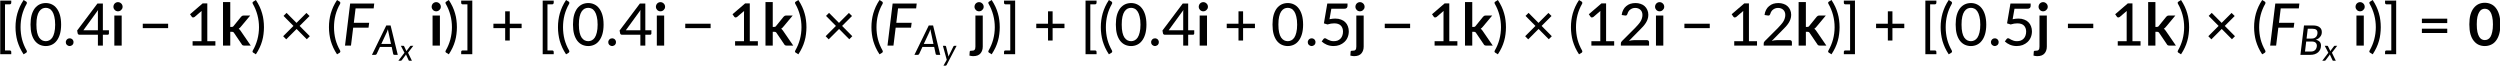
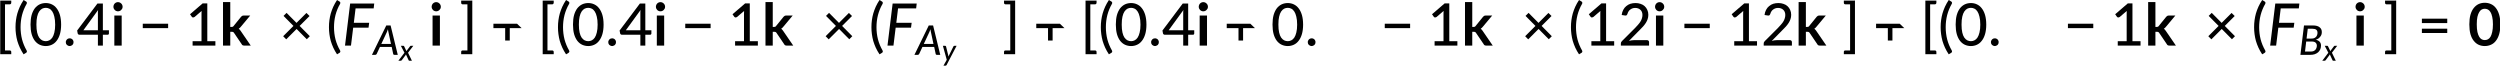
<svg xmlns="http://www.w3.org/2000/svg" xmlns:ns1="http://sodipodi.sourceforge.net/DTD/sodipodi-0.dtd" xmlns:ns2="http://www.inkscape.org/namespaces/inkscape" xmlns:xlink="http://www.w3.org/1999/xlink" width="1500.105mm" height="39.39mm" viewBox="0 0 1500.105 39.39" version="1.1" id="svg5" xml:space="preserve">
  <ns1:namedview id="namedview7" pagecolor="#ffffff" bordercolor="#000000" borderopacity="0.25" ns2:showpageshadow="2" ns2:pageopacity="0.0" ns2:pagecheckerboard="0" ns2:deskcolor="#d1d1d1" ns2:document-units="mm" showgrid="false" />
  <defs id="defs2">
    <g id="g1755">
      <g id="glyph-0-0-5">
        <path d="M 1.234,-5.703 C 1.316,-5.773 1.406,-5.844 1.5,-5.906 c 0.102,-0.062 0.211,-0.113 0.328,-0.156 0.113,-0.051 0.238,-0.086 0.375,-0.109 0.133,-0.031 0.281,-0.047 0.438,-0.047 0.207,0 0.398,0.031 0.578,0.094 0.176,0.055 0.328,0.137 0.453,0.25 0.125,0.105 0.219,0.234 0.281,0.391 0.07,0.148 0.109,0.32 0.109,0.516 0,0.18 -0.027,0.336 -0.078,0.469 -0.055,0.125 -0.117,0.242 -0.188,0.344 -0.074,0.094 -0.156,0.18 -0.25,0.25 -0.086,0.074 -0.168,0.141 -0.25,0.203 -0.074,0.062 -0.141,0.125 -0.203,0.188 -0.055,0.062 -0.09,0.133 -0.109,0.203 L 2.906,-2.797 H 2.234 l -0.062,-0.594 C 2.148,-3.504 2.16,-3.602 2.203,-3.688 2.242,-3.77 2.301,-3.848 2.375,-3.922 2.457,-3.992 2.539,-4.062 2.625,-4.125 c 0.094,-0.062 0.176,-0.129 0.25,-0.203 0.082,-0.082 0.148,-0.164 0.203,-0.25 0.051,-0.094 0.078,-0.207 0.078,-0.344 0,-0.156 -0.059,-0.273 -0.172,-0.359 -0.105,-0.094 -0.25,-0.141 -0.438,-0.141 -0.125,0 -0.234,0.016 -0.328,0.047 -0.094,0.023 -0.172,0.047 -0.234,0.078 -0.062,0.031 -0.121,0.062 -0.172,0.094 -0.043,0.031 -0.086,0.047 -0.125,0.047 -0.086,0 -0.152,-0.039 -0.203,-0.125 z m 0.719,4.219 c 0,-0.082 0.016,-0.156 0.047,-0.219 0.031,-0.07 0.07,-0.133 0.125,-0.188 0.051,-0.062 0.109,-0.102 0.172,-0.125 0.07,-0.031 0.148,-0.047 0.234,-0.047 0.082,0 0.156,0.016 0.219,0.047 0.07,0.023 0.133,0.062 0.188,0.125 0.051,0.055 0.094,0.117 0.125,0.188 0.031,0.062 0.047,0.137 0.047,0.219 0,0.086 -0.016,0.164 -0.047,0.234 -0.031,0.074 -0.074,0.137 -0.125,0.188 -0.055,0.055 -0.117,0.094 -0.188,0.125 -0.062,0.023 -0.137,0.031 -0.219,0.031 -0.086,0 -0.164,-0.008 -0.234,-0.031 C 2.234,-0.969 2.176,-1.008 2.125,-1.062 2.07,-1.113 2.031,-1.176 2,-1.25 1.969,-1.32 1.953,-1.398 1.953,-1.484 Z M 0.219,-7.156 H 5.125 V 0 H 0.219 Z m 0.266,6.859 H 4.812 V -6.875 H 0.484 Z m 0,0" id="path1671" />
      </g>
      <g id="glyph-0-1-99">
        <path d="m 1.703,-7.016 v 7.844 H 2.5 c 0.082,0 0.145,0.02 0.188,0.062 0.051,0.051 0.078,0.113 0.078,0.188 V 1.469 h -1.875 v -9.125 h 1.875 v 0.375 c 0,0.074 -0.027,0.137 -0.078,0.188 C 2.645,-7.039 2.582,-7.016 2.5,-7.016 Z m 0,0" id="path1674" />
      </g>
      <g id="glyph-0-2-2">
        <path d="m 1.281,-3.125 c 0,0.699 0.082,1.387 0.25,2.062 0.176,0.668 0.438,1.297 0.781,1.891 0.051,0.102 0.062,0.188 0.031,0.25 C 2.32,1.141 2.285,1.188 2.234,1.219 l -0.438,0.266 c -0.25,-0.375 -0.465,-0.758 -0.641,-1.141 -0.168,-0.375 -0.309,-0.75 -0.422,-1.125 C 0.629,-1.164 0.551,-1.551 0.5,-1.938 0.445,-2.32 0.422,-2.719 0.422,-3.125 0.422,-3.539 0.445,-3.941 0.5,-4.328 0.551,-4.711 0.629,-5.094 0.734,-5.469 0.848,-5.852 0.988,-6.234 1.156,-6.609 1.332,-6.992 1.547,-7.375 1.797,-7.75 l 0.438,0.266 c 0.051,0.031 0.086,0.078 0.109,0.141 0.031,0.062 0.02,0.148 -0.031,0.25 C 1.969,-6.5 1.707,-5.863 1.531,-5.188 c -0.168,0.668 -0.25,1.355 -0.25,2.062 z m 0,0" id="path1677" />
      </g>
      <g id="glyph-0-3-9">
        <path d="m 5.5,-3.578 c 0,0.625 -0.07,1.168 -0.203,1.625 -0.137,0.461 -0.324,0.84 -0.562,1.141 -0.23,0.305 -0.508,0.527 -0.828,0.672 -0.312,0.145 -0.652,0.219 -1.016,0.219 -0.367,0 -0.711,-0.074 -1.031,-0.219 C 1.547,-0.285 1.27,-0.508 1.031,-0.812 0.801,-1.113 0.617,-1.492 0.484,-1.953 c -0.125,-0.457 -0.188,-1 -0.188,-1.625 0,-0.625 0.062,-1.164 0.188,-1.625 0.133,-0.457 0.316,-0.836 0.547,-1.141 0.238,-0.301 0.516,-0.523 0.828,-0.672 0.32,-0.145 0.664,-0.219 1.031,-0.219 0.363,0 0.703,0.074 1.016,0.219 0.32,0.148 0.598,0.371 0.828,0.672 0.238,0.305 0.426,0.684 0.562,1.141 0.133,0.461 0.203,1 0.203,1.625 z m -1.016,0 c 0,-0.539 -0.047,-0.988 -0.141,-1.344 C 4.258,-5.285 4.145,-5.578 4,-5.797 3.852,-6.023 3.68,-6.188 3.484,-6.281 3.297,-6.375 3.098,-6.422 2.891,-6.422 c -0.211,0 -0.414,0.047 -0.609,0.141 -0.188,0.094 -0.359,0.258 -0.516,0.484 -0.148,0.219 -0.262,0.512 -0.344,0.875 -0.086,0.355 -0.125,0.805 -0.125,1.344 0,0.543 0.039,0.996 0.125,1.359 0.082,0.355 0.195,0.641 0.344,0.859 0.156,0.219 0.328,0.375 0.516,0.469 0.195,0.094 0.398,0.141 0.609,0.141 0.207,0 0.406,-0.047 0.594,-0.141 0.195,-0.094 0.367,-0.25 0.516,-0.469 0.145,-0.219 0.258,-0.504 0.344,-0.859 0.094,-0.363 0.141,-0.816 0.141,-1.359 z m 0,0" id="path1680" />
      </g>
      <g id="glyph-0-4-87">
        <path d="m 0.516,-0.578 c 0,-0.094 0.016,-0.176 0.047,-0.25 0.039,-0.082 0.086,-0.156 0.141,-0.219 0.062,-0.062 0.129,-0.109 0.203,-0.141 0.082,-0.031 0.172,-0.047 0.266,-0.047 0.094,0 0.176,0.016 0.25,0.047 0.082,0.031 0.156,0.078 0.219,0.141 0.062,0.062 0.109,0.137 0.141,0.219 0.031,0.074 0.047,0.156 0.047,0.25 0,0.094 -0.016,0.184 -0.047,0.266 -0.031,0.074 -0.078,0.141 -0.141,0.203 -0.062,0.055 -0.137,0.094 -0.219,0.125 -0.074,0.039 -0.156,0.062 -0.25,0.062 -0.094,0 -0.184,-0.023 -0.266,-0.062 -0.074,-0.031 -0.141,-0.07 -0.203,-0.125 C 0.648,-0.172 0.602,-0.238 0.562,-0.312 0.531,-0.395 0.516,-0.484 0.516,-0.578 Z m 0,0" id="path1683" />
      </g>
      <g id="glyph-0-5-43">
        <path d="M 3.625,-2.609 V -5.406 c 0,-0.094 0,-0.191 0,-0.297 0.008,-0.113 0.02,-0.227 0.031,-0.344 l -2.5,3.438 z m 1.875,0 v 0.562 c 0,0.055 -0.023,0.102 -0.062,0.141 -0.031,0.043 -0.078,0.062 -0.141,0.062 H 4.469 V 0 H 3.625 V -1.844 H 0.484 c -0.074,0 -0.137,-0.02 -0.188,-0.062 C 0.242,-1.945 0.207,-2 0.188,-2.062 l -0.094,-0.5 3.453,-4.594 H 4.469 v 4.547 z m 0,0" id="path1686" />
      </g>
      <g id="glyph-0-6-1">
        <path d="m 0.734,-3.719 h 4.312 v 0.75 h -4.312 z m 0,0" id="path1689" />
      </g>
      <g id="glyph-0-7-7">
        <path d="M 5.094,-0.75 V 0 h -3.875 v -0.75 h 1.516 v -4.688 c 0,-0.145 0.004,-0.297 0.016,-0.453 l -1.203,1.031 c -0.055,0.031 -0.105,0.055 -0.156,0.062 -0.043,0.012 -0.086,0.016 -0.125,0.016 C 1.223,-4.789 1.188,-4.805 1.156,-4.828 1.125,-4.848 1.098,-4.875 1.078,-4.906 L 0.781,-5.328 2.922,-7.172 H 3.719 V -0.75 Z m 0,0" id="path1692" />
      </g>
      <g id="glyph-0-8-5">
-         <path d="m 1.406,-3.125 c 0,-0.707 -0.09,-1.395 -0.266,-2.062 C 0.961,-5.863 0.703,-6.5 0.359,-7.094 0.305,-7.195 0.289,-7.281 0.312,-7.344 0.344,-7.406 0.391,-7.453 0.453,-7.484 L 0.875,-7.75 c 0.25,0.375 0.461,0.758 0.641,1.141 0.176,0.375 0.316,0.758 0.422,1.141 0.113,0.375 0.191,0.758 0.234,1.141 C 2.223,-3.941 2.25,-3.539 2.25,-3.125 c 0,0.406 -0.027,0.805 -0.078,1.188 -0.043,0.387 -0.121,0.773 -0.234,1.156 -0.105,0.375 -0.246,0.75 -0.422,1.125 C 1.336,0.727 1.125,1.109 0.875,1.484 L 0.453,1.219 C 0.391,1.188 0.344,1.141 0.312,1.078 0.289,1.016 0.305,0.93 0.359,0.828 0.703,0.234 0.961,-0.395 1.141,-1.062 1.316,-1.738 1.406,-2.426 1.406,-3.125 Z m 0,0" id="path1695" />
-       </g>
+         </g>
      <g id="glyph-0-9-27">
        <path d="M 4.641,-1.078 2.906,-2.828 1.141,-1.062 0.625,-1.594 l 1.75,-1.75 -1.688,-1.703 0.516,-0.516 1.688,1.703 1.688,-1.688 0.531,0.516 -1.688,1.688 1.734,1.75 z m 0,0" id="path1698" />
      </g>
      <g id="glyph-0-10-8">
        <path d="M 2.188,1.469 H 0.297 V 1.078 c 0,-0.074 0.02,-0.137 0.062,-0.188 0.051,-0.043 0.117,-0.062 0.203,-0.062 h 0.797 v -7.844 H 0.562 c -0.086,0 -0.152,-0.023 -0.203,-0.078 -0.043,-0.051 -0.062,-0.113 -0.062,-0.188 v -0.375 H 2.188 Z m 0,0" id="path1701" />
      </g>
      <g id="glyph-0-11-17">
-         <path d="M 5.297,-2.969 H 3.281 v 2.109 H 2.5 V -2.969 h -2 v -0.75 h 2 v -2.109 h 0.781 v 2.109 h 2.016 z m 0,0" id="path1704" />
+         <path d="M 5.297,-2.969 H 3.281 v 2.109 H 2.5 V -2.969 h -2 v -0.75 h 2 v -2.109 v 2.109 h 2.016 z m 0,0" id="path1704" />
      </g>
      <g id="glyph-0-12-25">
-         <path d="M 1.859,-4.484 C 2.223,-4.555 2.551,-4.594 2.844,-4.594 c 0.375,0 0.703,0.059 0.984,0.172 0.289,0.105 0.531,0.258 0.719,0.453 0.195,0.188 0.344,0.418 0.438,0.688 0.102,0.262 0.156,0.547 0.156,0.859 0,0.375 -0.07,0.719 -0.203,1.031 -0.125,0.305 -0.309,0.562 -0.547,0.781 C 4.16,-0.391 3.883,-0.219 3.562,-0.094 3.25,0.02 2.91,0.078 2.547,0.078 c -0.219,0 -0.43,-0.023 -0.625,-0.062 C 1.734,-0.023 1.551,-0.082 1.375,-0.156 1.207,-0.227 1.051,-0.312 0.906,-0.406 0.77,-0.5 0.645,-0.598 0.531,-0.703 l 0.297,-0.406 c 0.062,-0.094 0.145,-0.141 0.25,-0.141 0.07,0 0.148,0.027 0.234,0.078 C 1.395,-1.117 1.492,-1.062 1.609,-1 1.734,-0.938 1.875,-0.879 2.031,-0.828 2.188,-0.773 2.375,-0.75 2.594,-0.75 2.832,-0.75 3.051,-0.785 3.25,-0.859 3.445,-0.941 3.613,-1.055 3.75,-1.203 3.883,-1.348 3.984,-1.52 4.047,-1.719 4.117,-1.914 4.156,-2.133 4.156,-2.375 4.156,-2.594 4.125,-2.785 4.062,-2.953 4,-3.129 3.906,-3.281 3.781,-3.406 3.656,-3.531 3.5,-3.625 3.312,-3.688 3.125,-3.75 2.898,-3.781 2.641,-3.781 c -0.344,0 -0.719,0.062 -1.125,0.188 l -0.609,-0.188 0.578,-3.375 h 3.438 v 0.422 c 0,0.137 -0.047,0.25 -0.141,0.344 -0.086,0.086 -0.23,0.125 -0.438,0.125 H 2.172 Z m 0,0" id="path1707" />
-       </g>
+         </g>
      <g id="glyph-0-13-5">
        <path d="m 4.922,-0.922 c 0.102,0 0.18,0.031 0.234,0.094 C 5.219,-0.766 5.25,-0.688 5.25,-0.594 V 0 H 0.453 v -0.328 c 0,-0.07 0.008,-0.145 0.031,-0.219 C 0.516,-0.617 0.562,-0.688 0.625,-0.75 l 2.266,-2.266 c 0.188,-0.188 0.352,-0.367 0.5,-0.547 C 3.547,-3.738 3.676,-3.91 3.781,-4.078 3.895,-4.254 3.977,-4.438 4.031,-4.625 4.094,-4.812 4.125,-5.004 4.125,-5.203 4.125,-5.398 4.094,-5.57 4.031,-5.719 3.969,-5.875 3.879,-6 3.766,-6.094 3.66,-6.195 3.531,-6.273 3.375,-6.328 3.227,-6.379 3.066,-6.406 2.891,-6.406 c -0.168,0 -0.324,0.027 -0.469,0.078 -0.148,0.055 -0.277,0.125 -0.391,0.219 -0.117,0.086 -0.211,0.188 -0.281,0.312 C 1.676,-5.68 1.617,-5.551 1.578,-5.406 1.535,-5.281 1.477,-5.191 1.406,-5.141 1.332,-5.098 1.227,-5.094 1.094,-5.125 l -0.5,-0.078 c 0.039,-0.332 0.129,-0.625 0.266,-0.875 0.133,-0.258 0.305,-0.473 0.516,-0.641 0.207,-0.176 0.441,-0.305 0.703,-0.391 0.27,-0.082 0.562,-0.125 0.875,-0.125 0.312,0 0.598,0.047 0.859,0.141 0.27,0.086 0.5,0.215 0.688,0.391 0.195,0.18 0.348,0.391 0.453,0.641 0.113,0.242 0.172,0.516 0.172,0.828 0,0.273 -0.043,0.523 -0.125,0.75 -0.074,0.219 -0.18,0.434 -0.312,0.641 -0.137,0.211 -0.293,0.414 -0.469,0.609 -0.18,0.188 -0.367,0.383 -0.562,0.578 L 1.828,-0.797 C 1.973,-0.836 2.113,-0.867 2.25,-0.891 c 0.145,-0.02 0.281,-0.031 0.406,-0.031 z m 0,0" id="path1710" />
      </g>
      <g id="glyph-0-14-4">
        <path d="m 0.734,-2.875 h 4.312 v 0.734 h -4.312 z m 0,-1.703 h 4.312 v 0.75 h -4.312 z m 0,0" id="path1713" />
      </g>
      <g id="glyph-1-0-22">
        <path d="M 1.188,-5.719 C 1.375,-5.875 1.586,-6.004 1.828,-6.109 c 0.25,-0.102 0.535,-0.156 0.859,-0.156 0.238,0 0.445,0.031 0.625,0.094 0.188,0.062 0.344,0.152 0.469,0.266 0.133,0.117 0.234,0.258 0.297,0.422 0.07,0.156 0.109,0.336 0.109,0.531 0,0.188 -0.027,0.352 -0.078,0.484 C 4.066,-4.344 4.008,-4.227 3.938,-4.125 3.875,-4.031 3.801,-3.945 3.719,-3.875 3.633,-3.812 3.551,-3.75 3.469,-3.688 3.395,-3.625 3.328,-3.562 3.266,-3.5 3.211,-3.445 3.18,-3.379 3.172,-3.297 L 3.062,-2.828 H 2.219 L 2.125,-3.391 c -0.023,-0.125 -0.012,-0.227 0.031,-0.312 0.039,-0.094 0.094,-0.176 0.156,-0.25 0.07,-0.07 0.148,-0.133 0.234,-0.188 0.082,-0.062 0.16,-0.129 0.234,-0.203 0.07,-0.07 0.133,-0.148 0.188,-0.234 0.051,-0.082 0.078,-0.18 0.078,-0.297 0,-0.113 -0.043,-0.207 -0.125,-0.281 -0.074,-0.07 -0.188,-0.109 -0.344,-0.109 -0.117,0 -0.215,0.012 -0.297,0.031 C 2.195,-5.211 2.125,-5.188 2.062,-5.156 c -0.055,0.023 -0.105,0.047 -0.156,0.078 -0.043,0.023 -0.09,0.031 -0.141,0.031 -0.117,0 -0.199,-0.047 -0.25,-0.141 z m 0.734,4.156 c 0,-0.094 0.016,-0.18 0.047,-0.266 0.039,-0.082 0.086,-0.156 0.141,-0.219 0.062,-0.062 0.133,-0.109 0.219,-0.141 C 2.41,-2.219 2.5,-2.234 2.594,-2.234 c 0.094,0 0.18,0.016 0.266,0.047 0.082,0.031 0.156,0.078 0.219,0.141 0.062,0.062 0.109,0.137 0.141,0.219 0.031,0.086 0.047,0.172 0.047,0.266 0,0.094 -0.016,0.184 -0.047,0.266 -0.031,0.086 -0.078,0.156 -0.141,0.219 -0.062,0.062 -0.137,0.109 -0.219,0.141 C 2.773,-0.906 2.688,-0.891 2.594,-0.891 2.5,-0.891 2.41,-0.906 2.328,-0.938 2.242,-0.969 2.172,-1.016 2.109,-1.078 2.055,-1.141 2.008,-1.211 1.969,-1.297 1.938,-1.379 1.922,-1.469 1.922,-1.562 Z M 0.203,-7.203 H 5.25 V 0 H 0.203 Z M 0.531,-0.344 H 4.891 V -6.875 H 0.531 Z m 0,0" id="path1716" />
      </g>
      <g id="glyph-1-1-4">
        <path d="M 1.891,-5.109 V 0 h -1.25 v -5.109 z m 0.156,-1.5 c 0,0.117 -0.023,0.219 -0.062,0.312 -0.043,0.086 -0.102,0.164 -0.172,0.234 -0.074,0.074 -0.156,0.133 -0.25,0.172 -0.094,0.043 -0.199,0.062 -0.312,0.062 -0.105,0 -0.203,-0.02 -0.297,-0.062 -0.094,-0.039 -0.18,-0.098 -0.25,-0.172 -0.062,-0.07 -0.117,-0.148 -0.156,-0.234 -0.043,-0.094 -0.062,-0.195 -0.062,-0.312 0,-0.102 0.02,-0.203 0.062,-0.297 0.039,-0.102 0.094,-0.188 0.156,-0.25 0.07,-0.07 0.156,-0.129 0.25,-0.172 0.094,-0.039 0.191,-0.062 0.297,-0.062 0.113,0 0.219,0.023 0.312,0.062 0.094,0.043 0.176,0.102 0.25,0.172 0.07,0.062 0.129,0.148 0.172,0.25 0.039,0.094 0.062,0.195 0.062,0.297 z m 0,0" id="path1719" />
      </g>
      <g id="glyph-1-2-8">
        <path d="m 1.844,-7.406 v 4.234 H 2.062 c 0.082,0 0.148,-0.008 0.203,-0.031 0.051,-0.02 0.098,-0.062 0.141,-0.125 L 3.688,-4.906 c 0.051,-0.062 0.109,-0.109 0.172,-0.141 0.062,-0.039 0.145,-0.062 0.25,-0.062 h 1.125 L 3.656,-3.219 c -0.117,0.156 -0.242,0.273 -0.375,0.344 0.07,0.055 0.133,0.117 0.188,0.188 0.051,0.062 0.102,0.133 0.156,0.203 L 5.328,0 H 4.219 C 4.125,0 4.039,-0.016 3.969,-0.047 3.895,-0.078 3.836,-0.133 3.797,-0.219 l -1.312,-1.938 C 2.441,-2.227 2.395,-2.273 2.344,-2.297 2.289,-2.328 2.219,-2.344 2.125,-2.344 H 1.844 V 0 H 0.609 v -7.406 z m 0,0" id="path1722" />
      </g>
      <g id="glyph-1-3-9">
-         <path d="m 1.891,-5.109 v 5.281 c 0,0.227 -0.031,0.438 -0.094,0.625 -0.062,0.195 -0.156,0.367 -0.281,0.516 -0.125,0.156 -0.293,0.273 -0.5,0.359 -0.211,0.082 -0.465,0.125 -0.766,0.125 -0.117,0 -0.219,-0.012 -0.312,-0.031 -0.102,-0.012 -0.207,-0.031 -0.312,-0.062 L -0.328,1.031 C -0.316,0.969 -0.289,0.926 -0.25,0.906 -0.207,0.883 -0.125,0.875 0,0.875 0.113,0.875 0.211,0.863 0.297,0.844 0.391,0.82 0.457,0.781 0.5,0.719 0.551,0.664 0.586,0.594 0.609,0.5 0.629,0.414 0.641,0.305 0.641,0.172 v -5.281 z m 0.156,-1.5 c 0,0.117 -0.023,0.219 -0.062,0.312 -0.043,0.086 -0.102,0.164 -0.172,0.234 -0.074,0.074 -0.156,0.133 -0.25,0.172 -0.094,0.043 -0.199,0.062 -0.312,0.062 -0.105,0 -0.203,-0.02 -0.297,-0.062 -0.094,-0.039 -0.18,-0.098 -0.25,-0.172 -0.062,-0.07 -0.117,-0.148 -0.156,-0.234 -0.043,-0.094 -0.062,-0.195 -0.062,-0.312 0,-0.102 0.02,-0.203 0.062,-0.297 0.039,-0.102 0.094,-0.188 0.156,-0.25 0.07,-0.07 0.156,-0.129 0.25,-0.172 0.094,-0.039 0.191,-0.062 0.297,-0.062 0.113,0 0.219,0.023 0.312,0.062 0.094,0.043 0.176,0.102 0.25,0.172 0.07,0.062 0.129,0.148 0.172,0.25 0.039,0.094 0.062,0.195 0.062,0.297 z m 0,0" id="path1725" />
-       </g>
+         </g>
      <g id="glyph-1-4-0">
        <path d="m 5.531,-3.609 c 0,0.637 -0.07,1.188 -0.203,1.656 -0.137,0.461 -0.324,0.84 -0.562,1.141 -0.23,0.305 -0.512,0.527 -0.844,0.672 C 3.598,0.004 3.25,0.078 2.875,0.078 2.5,0.078 2.148,0.004 1.828,-0.141 1.516,-0.285 1.238,-0.508 1,-0.812 0.758,-1.113 0.57,-1.492 0.438,-1.953 0.312,-2.422 0.25,-2.973 0.25,-3.609 c 0,-0.625 0.062,-1.164 0.188,-1.625 C 0.57,-5.703 0.758,-6.086 1,-6.391 1.238,-6.691 1.516,-6.914 1.828,-7.062 2.148,-7.207 2.5,-7.281 2.875,-7.281 c 0.375,0 0.723,0.074 1.047,0.219 0.332,0.148 0.613,0.371 0.844,0.672 0.238,0.305 0.426,0.688 0.562,1.156 0.133,0.461 0.203,1 0.203,1.625 z m -1.266,0 c 0,-0.52 -0.043,-0.945 -0.125,-1.281 -0.074,-0.344 -0.172,-0.613 -0.297,-0.812 -0.125,-0.207 -0.273,-0.352 -0.438,-0.438 -0.168,-0.082 -0.344,-0.125 -0.531,-0.125 -0.18,0 -0.352,0.043 -0.516,0.125 -0.156,0.086 -0.297,0.23 -0.422,0.438 -0.125,0.199 -0.23,0.469 -0.312,0.812 -0.074,0.336 -0.109,0.762 -0.109,1.281 0,0.523 0.035,0.953 0.109,1.297 0.082,0.344 0.188,0.621 0.312,0.828 0.125,0.199 0.266,0.34 0.422,0.422 0.164,0.086 0.336,0.125 0.516,0.125 0.188,0 0.363,-0.039 0.531,-0.125 0.164,-0.082 0.312,-0.223 0.438,-0.422 0.125,-0.207 0.223,-0.484 0.297,-0.828 0.082,-0.344 0.125,-0.773 0.125,-1.297 z m 0,0" id="path1728" />
      </g>
      <g id="glyph-2-0-7">
-         <path d="M 1.234,-5.703 C 1.316,-5.773 1.406,-5.844 1.5,-5.906 c 0.102,-0.062 0.211,-0.113 0.328,-0.156 0.113,-0.051 0.238,-0.086 0.375,-0.109 0.133,-0.031 0.281,-0.047 0.438,-0.047 0.207,0 0.398,0.031 0.578,0.094 0.176,0.055 0.328,0.137 0.453,0.25 0.125,0.105 0.219,0.234 0.281,0.391 0.07,0.148 0.109,0.32 0.109,0.516 0,0.18 -0.027,0.336 -0.078,0.469 -0.055,0.125 -0.117,0.242 -0.188,0.344 -0.074,0.094 -0.156,0.18 -0.25,0.25 -0.086,0.074 -0.168,0.141 -0.25,0.203 -0.074,0.062 -0.141,0.125 -0.203,0.188 -0.055,0.062 -0.09,0.133 -0.109,0.203 L 2.906,-2.797 H 2.234 l -0.062,-0.594 C 2.148,-3.504 2.16,-3.602 2.203,-3.688 2.242,-3.77 2.301,-3.848 2.375,-3.922 2.457,-3.992 2.539,-4.062 2.625,-4.125 c 0.094,-0.062 0.176,-0.129 0.25,-0.203 0.082,-0.082 0.148,-0.164 0.203,-0.25 0.051,-0.094 0.078,-0.207 0.078,-0.344 0,-0.156 -0.059,-0.273 -0.172,-0.359 -0.105,-0.094 -0.25,-0.141 -0.438,-0.141 -0.125,0 -0.234,0.016 -0.328,0.047 -0.094,0.023 -0.172,0.047 -0.234,0.078 -0.062,0.031 -0.121,0.062 -0.172,0.094 -0.043,0.031 -0.086,0.047 -0.125,0.047 -0.086,0 -0.152,-0.039 -0.203,-0.125 z m 0.719,4.219 c 0,-0.082 0.016,-0.156 0.047,-0.219 0.031,-0.07 0.07,-0.133 0.125,-0.188 0.051,-0.062 0.109,-0.102 0.172,-0.125 0.07,-0.031 0.148,-0.047 0.234,-0.047 0.082,0 0.156,0.016 0.219,0.047 0.07,0.023 0.133,0.062 0.188,0.125 0.051,0.055 0.094,0.117 0.125,0.188 0.031,0.062 0.047,0.137 0.047,0.219 0,0.086 -0.016,0.164 -0.047,0.234 -0.031,0.074 -0.074,0.137 -0.125,0.188 -0.055,0.055 -0.117,0.094 -0.188,0.125 -0.062,0.023 -0.137,0.031 -0.219,0.031 -0.086,0 -0.164,-0.008 -0.234,-0.031 C 2.234,-0.969 2.176,-1.008 2.125,-1.062 2.07,-1.113 2.031,-1.176 2,-1.25 1.969,-1.32 1.953,-1.398 1.953,-1.484 Z M 0.219,-7.156 H 5.125 V 0 H 0.219 Z m 0.266,6.859 H 4.812 V -6.875 H 0.484 Z m 0,0" id="path1731" />
-       </g>
+         </g>
      <g id="glyph-2-1-13">
        <path d="M 2.266,-6.328 1.969,-3.875 H 4.578 L 4.469,-3.047 H 1.859 L 1.484,0 H 0.469 l 0.875,-7.156 H 5.438 l -0.094,0.828 z m 0,0" id="path1734" />
      </g>
      <g id="glyph-3-0-6">
        <path d="m 0.859,-3.984 c 0.062,-0.051 0.125,-0.098 0.188,-0.141 0.07,-0.039 0.148,-0.078 0.234,-0.109 0.082,-0.039 0.164,-0.07 0.25,-0.094 0.094,-0.02 0.195,-0.031 0.312,-0.031 0.145,0 0.281,0.023 0.406,0.062 0.125,0.043 0.227,0.105 0.312,0.188 0.082,0.074 0.148,0.168 0.203,0.281 0.051,0.105 0.078,0.219 0.078,0.344 0,0.137 -0.023,0.25 -0.062,0.344 -0.031,0.086 -0.074,0.164 -0.125,0.234 -0.055,0.062 -0.109,0.121 -0.172,0.172 -0.062,0.055 -0.121,0.105 -0.172,0.156 -0.055,0.043 -0.102,0.086 -0.141,0.125 C 2.129,-2.41 2.102,-2.363 2.094,-2.312 l -0.062,0.359 H 1.562 l -0.047,-0.406 c -0.012,-0.082 0,-0.156 0.031,-0.219 0.031,-0.062 0.07,-0.113 0.125,-0.156 C 1.723,-2.785 1.781,-2.832 1.844,-2.875 c 0.062,-0.051 0.117,-0.102 0.172,-0.156 0.051,-0.051 0.094,-0.109 0.125,-0.172 0.039,-0.062 0.062,-0.141 0.062,-0.234 0,-0.113 -0.043,-0.203 -0.125,-0.266 -0.074,-0.062 -0.172,-0.094 -0.297,-0.094 -0.094,0 -0.172,0.012 -0.234,0.031 -0.062,0.023 -0.117,0.043 -0.156,0.062 -0.043,0.023 -0.086,0.043 -0.125,0.062 -0.031,0.023 -0.059,0.031 -0.078,0.031 -0.062,0 -0.109,-0.023 -0.141,-0.078 z M 1.375,-1.031 c 0,-0.062 0.008,-0.113 0.031,-0.156 0.02,-0.051 0.047,-0.098 0.078,-0.141 0.039,-0.039 0.082,-0.07 0.125,-0.094 0.051,-0.02 0.109,-0.031 0.172,-0.031 0.051,0 0.098,0.012 0.141,0.031 0.051,0.023 0.094,0.055 0.125,0.094 0.039,0.043 0.07,0.09 0.094,0.141 0.02,0.043 0.031,0.094 0.031,0.156 0,0.055 -0.012,0.105 -0.031,0.156 -0.023,0.055 -0.055,0.102 -0.094,0.141 -0.031,0.031 -0.074,0.059 -0.125,0.078 C 1.879,-0.633 1.832,-0.625 1.781,-0.625 1.719,-0.625 1.66,-0.633 1.609,-0.656 1.566,-0.676 1.523,-0.703 1.484,-0.734 1.453,-0.773 1.426,-0.82 1.406,-0.875 1.383,-0.926 1.375,-0.977 1.375,-1.031 Z M 0.156,-5 H 3.578 V 0 H 0.156 Z m 0.188,4.797 H 3.375 v -4.594 H 0.344 Z m 0,0" id="path1737" />
      </g>
      <g id="glyph-3-1-6">
        <path d="M 3,-1.859 2.578,-3.844 C 2.566,-3.906 2.551,-3.977 2.531,-4.062 2.52,-4.156 2.504,-4.254 2.484,-4.359 2.453,-4.254 2.414,-4.156 2.375,-4.062 2.344,-3.977 2.312,-3.898 2.281,-3.828 l -0.922,1.969 z M 4.156,0 H 3.594 C 3.531,0 3.477,-0.016 3.438,-0.047 3.406,-0.078 3.383,-0.117 3.375,-0.172 L 3.125,-1.344 h -2 l -0.547,1.172 c -0.023,0.055 -0.059,0.094 -0.109,0.125 C 0.426,-0.016 0.375,0 0.312,0 h -0.547 l 2.438,-5 H 2.938 Z m 0,0" id="path1740" />
      </g>
      <g id="glyph-3-2-4">
        <path d="m 2.062,-0.562 c 0.176,0 0.328,-0.02 0.453,-0.062 C 2.648,-0.676 2.758,-0.742 2.844,-0.828 2.938,-0.922 3.004,-1.031 3.047,-1.156 3.098,-1.281 3.125,-1.422 3.125,-1.578 3.125,-1.68 3.102,-1.773 3.062,-1.859 3.031,-1.941 2.977,-2.016 2.906,-2.078 2.844,-2.141 2.754,-2.188 2.641,-2.219 2.535,-2.25 2.41,-2.266 2.266,-2.266 H 1.312 L 1.109,-0.562 Z M 1.578,-4.438 1.375,-2.766 h 0.781 c 0.176,0 0.332,-0.02 0.469,-0.062 0.133,-0.051 0.242,-0.117 0.328,-0.203 0.094,-0.082 0.16,-0.188 0.203,-0.312 0.051,-0.125 0.078,-0.258 0.078,-0.406 0,-0.238 -0.07,-0.41 -0.203,-0.516 C 2.895,-4.379 2.68,-4.438 2.391,-4.438 Z M 2.453,-5 c 0.258,0 0.484,0.027 0.672,0.078 0.195,0.055 0.352,0.133 0.469,0.234 0.125,0.094 0.219,0.211 0.281,0.344 0.062,0.137 0.094,0.293 0.094,0.469 0,0.148 -0.023,0.289 -0.062,0.422 -0.043,0.125 -0.109,0.246 -0.203,0.359 -0.086,0.117 -0.188,0.219 -0.312,0.312 -0.125,0.086 -0.277,0.152 -0.453,0.203 0.301,0.074 0.523,0.195 0.672,0.359 0.145,0.168 0.219,0.383 0.219,0.641 0,0.23 -0.043,0.445 -0.125,0.641 C 3.617,-0.75 3.5,-0.582 3.344,-0.438 3.188,-0.301 2.992,-0.191 2.766,-0.109 2.535,-0.035 2.281,0 2,0 H 0.328 L 0.938,-5 Z m 0,0" id="path1743" />
      </g>
      <g id="glyph-4-0-16">
        <path d="M 0.609,-2.844 C 0.66,-2.883 0.707,-2.922 0.75,-2.953 c 0.051,-0.031 0.102,-0.055 0.156,-0.078 0.062,-0.031 0.125,-0.051 0.188,-0.062 0.07,-0.008 0.145,-0.016 0.219,-0.016 0.113,0 0.211,0.016 0.297,0.047 0.082,0.031 0.156,0.074 0.219,0.125 0.062,0.055 0.109,0.121 0.141,0.203 0.039,0.074 0.062,0.156 0.062,0.25 0,0.094 -0.016,0.172 -0.047,0.234 -0.023,0.062 -0.055,0.121 -0.094,0.172 -0.031,0.055 -0.07,0.094 -0.109,0.125 -0.043,0.031 -0.086,0.07 -0.125,0.109 C 1.613,-1.812 1.578,-1.781 1.547,-1.75 1.516,-1.727 1.5,-1.695 1.5,-1.656 l -0.047,0.25 H 1.125 L 1.078,-1.688 c 0,-0.062 0.008,-0.113 0.031,-0.156 C 1.129,-1.883 1.156,-1.922 1.188,-1.953 1.227,-1.992 1.27,-2.031 1.312,-2.062 c 0.039,-0.031 0.082,-0.062 0.125,-0.094 0.039,-0.039 0.07,-0.082 0.094,-0.125 0.031,-0.051 0.047,-0.109 0.047,-0.172 0,-0.082 -0.031,-0.145 -0.094,-0.188 C 1.43,-2.691 1.363,-2.719 1.281,-2.719 c -0.074,0 -0.133,0.012 -0.172,0.031 -0.043,0.012 -0.086,0.027 -0.125,0.047 -0.031,0.012 -0.059,0.027 -0.078,0.047 -0.023,0.012 -0.043,0.016 -0.062,0.016 -0.043,0 -0.074,-0.02 -0.094,-0.062 z m 0.375,2.094 C 0.984,-0.781 0.988,-0.812 1,-0.844 1.02,-0.883 1.039,-0.914 1.062,-0.938 1.082,-0.969 1.109,-0.988 1.141,-1 c 0.039,-0.02 0.082,-0.031 0.125,-0.031 0.039,0 0.078,0.012 0.109,0.031 0.039,0.012 0.07,0.031 0.094,0.062 0.031,0.023 0.051,0.055 0.062,0.094 0.02,0.031 0.031,0.062 0.031,0.094 0,0.043 -0.012,0.086 -0.031,0.125 -0.012,0.031 -0.031,0.062 -0.062,0.094 -0.023,0.023 -0.055,0.043 -0.094,0.062 -0.031,0.012 -0.07,0.016 -0.109,0.016 -0.043,0 -0.086,-0.004 -0.125,-0.016 C 1.109,-0.488 1.082,-0.508 1.062,-0.531 1.039,-0.562 1.02,-0.594 1,-0.625 0.988,-0.664 0.984,-0.707 0.984,-0.75 Z m -0.875,-2.828 H 2.562 V 0 H 0.109 Z M 0.25,-0.141 H 2.406 V -3.438 H 0.25 Z m 0,0" id="path1746" />
      </g>
      <g id="glyph-4-1-0">
        <path d="M 1.469,-1.359 2.125,0 H 1.688 C 1.656,0 1.629,-0.004 1.609,-0.016 1.586,-0.035 1.57,-0.062 1.562,-0.094 L 1.109,-1.078 c -0.012,0.023 -0.023,0.043 -0.031,0.062 0,0.012 -0.008,0.027 -0.016,0.047 l -0.656,0.875 C 0.383,-0.07 0.363,-0.051 0.344,-0.031 0.32,-0.008 0.289,0 0.25,0 H -0.172 L 0.859,-1.359 0.25,-2.531 h 0.438 c 0.031,0 0.051,0.008 0.062,0.016 0.02,0.012 0.035,0.027 0.047,0.047 l 0.406,0.844 c 0.008,-0.02 0.02,-0.035 0.031,-0.047 0.008,-0.02 0.02,-0.039 0.031,-0.062 L 1.812,-2.453 C 1.844,-2.504 1.879,-2.531 1.922,-2.531 h 0.438 z m 0,0" id="path1749" />
      </g>
      <g id="glyph-4-2-4">
        <path d="M 2.5,-2.531 0.797,0.734 C 0.754,0.805 0.695,0.844 0.625,0.844 H 0.266 l 0.562,-1 -0.656,-2.375 h 0.406 c 0.039,0 0.066,0.012 0.078,0.031 0.02,0.012 0.035,0.031 0.047,0.062 l 0.375,1.516 c 0.008,0.043 0.016,0.086 0.016,0.125 0.008,0.031 0.02,0.062 0.031,0.094 0.008,-0.031 0.02,-0.062 0.031,-0.094 0.02,-0.039 0.039,-0.082 0.062,-0.125 l 0.75,-1.516 C 1.977,-2.469 1.992,-2.488 2.016,-2.5 c 0.031,-0.02 0.062,-0.031 0.094,-0.031 z m 0,0" id="path1752" />
      </g>
    </g>
  </defs>
  <g ns2:label="Layer 1" ns2:groupmode="layer" id="layer1" transform="translate(238.731,-96.911)">
    <g id="g2255" transform="matrix(3.528,0,0,3.528,-2459.816,-80.067)">
      <g fill="#000000" fill-opacity="1" id="g1769">
        <use xlink:href="#glyph-0-1-99" x="628.708" y="57.917" id="use1759" />
        <use xlink:href="#glyph-0-2-2" x="631.776" y="57.917" id="use1761" />
        <use xlink:href="#glyph-0-3-9" x="634.456" y="57.917" id="use1763" />
        <use xlink:href="#glyph-0-4-87" x="640.235" y="57.917" id="use1765" />
        <use xlink:href="#glyph-0-5-43" x="642.586" y="57.917" id="use1767" />
      </g>
      <g fill="#000000" fill-opacity="1" id="g1773">
        <use xlink:href="#glyph-1-1-4" x="648.364" y="57.917" id="use1771" />
      </g>
      <g fill="#000000" fill-opacity="1" id="g1777">
        <use xlink:href="#glyph-0-6-1" x="653.108" y="57.917" id="use1775" />
      </g>
      <g fill="#000000" fill-opacity="1" id="g1781">
        <use xlink:href="#glyph-0-7-7" x="661.098" y="57.917" id="use1779" />
      </g>
      <g fill="#000000" fill-opacity="1" id="g1785">
        <use xlink:href="#glyph-1-2-8" x="666.879" y="57.917" id="use1783" />
      </g>
      <g fill="#000000" fill-opacity="1" id="g1789">
        <use xlink:href="#glyph-0-8-5" x="672.204" y="57.917" id="use1787" />
      </g>
      <g fill="#000000" fill-opacity="1" id="g1793">
        <use xlink:href="#glyph-0-9-27" x="677.096" y="57.917" id="use1791" />
      </g>
      <g fill="#000000" fill-opacity="1" id="g1797">
        <use xlink:href="#glyph-0-2-2" x="685.086" y="57.917" id="use1795" />
      </g>
      <g fill="#000000" fill-opacity="1" id="g1801">
        <use xlink:href="#glyph-2-1-13" x="687.77" y="57.917" id="use1799" />
      </g>
      <g fill="#000000" fill-opacity="1" id="g1805">
        <use xlink:href="#glyph-3-1-6" x="693.055" y="59.492" id="use1803" />
      </g>
      <g fill="#000000" fill-opacity="1" id="g1809">
        <use xlink:href="#glyph-4-1-0" x="697.49" y="60.489" id="use1807" />
      </g>
      <g fill="#000000" fill-opacity="1" id="g1813">
        <use xlink:href="#glyph-1-1-4" x="702.488" y="57.917" id="use1811" />
      </g>
      <g fill="#000000" fill-opacity="1" id="g1819">
        <use xlink:href="#glyph-0-8-5" x="705.019" y="57.917" id="use1815" />
        <use xlink:href="#glyph-0-10-8" x="707.699" y="57.917" id="use1817" />
      </g>
      <g fill="#000000" fill-opacity="1" id="g1823">
        <use xlink:href="#glyph-0-11-17" x="712.979" y="57.917" id="use1821" />
      </g>
      <g fill="#000000" fill-opacity="1" id="g1835">
        <use xlink:href="#glyph-0-1-99" x="720.969" y="57.917" id="use1825" />
        <use xlink:href="#glyph-0-2-2" x="724.038" y="57.917" id="use1827" />
        <use xlink:href="#glyph-0-3-9" x="726.718" y="57.917" id="use1829" />
        <use xlink:href="#glyph-0-4-87" x="732.496" y="57.917" id="use1831" />
        <use xlink:href="#glyph-0-5-43" x="734.847" y="57.917" id="use1833" />
      </g>
      <g fill="#000000" fill-opacity="1" id="g1839">
        <use xlink:href="#glyph-1-1-4" x="740.63" y="57.917" id="use1837" />
      </g>
      <g fill="#000000" fill-opacity="1" id="g1843">
        <use xlink:href="#glyph-0-6-1" x="745.374" y="57.917" id="use1841" />
      </g>
      <g fill="#000000" fill-opacity="1" id="g1847">
        <use xlink:href="#glyph-0-7-7" x="753.364" y="57.917" id="use1845" />
      </g>
      <g fill="#000000" fill-opacity="1" id="g1851">
        <use xlink:href="#glyph-1-2-8" x="759.144" y="57.917" id="use1849" />
      </g>
      <g fill="#000000" fill-opacity="1" id="g1855">
        <use xlink:href="#glyph-0-8-5" x="764.469" y="57.917" id="use1853" />
      </g>
      <g fill="#000000" fill-opacity="1" id="g1859">
        <use xlink:href="#glyph-0-9-27" x="769.361" y="57.917" id="use1857" />
      </g>
      <g fill="#000000" fill-opacity="1" id="g1863">
        <use xlink:href="#glyph-0-2-2" x="777.351" y="57.917" id="use1861" />
      </g>
      <g fill="#000000" fill-opacity="1" id="g1867">
        <use xlink:href="#glyph-2-1-13" x="780.035" y="57.917" id="use1865" />
      </g>
      <g fill="#000000" fill-opacity="1" id="g1871">
        <use xlink:href="#glyph-3-1-6" x="785.321" y="59.492" id="use1869" />
      </g>
      <g fill="#000000" fill-opacity="1" id="g1875">
        <use xlink:href="#glyph-4-2-4" x="789.756" y="60.489" id="use1873" />
      </g>
      <g fill="#000000" fill-opacity="1" id="g1879">
        <use xlink:href="#glyph-1-3-9" x="794.816" y="57.917" id="use1877" />
      </g>
      <g fill="#000000" fill-opacity="1" id="g1885">
        <use xlink:href="#glyph-0-8-5" x="797.347" y="57.917" id="use1881" />
        <use xlink:href="#glyph-0-10-8" x="800.027" y="57.917" id="use1883" />
      </g>
      <g fill="#000000" fill-opacity="1" id="g1889">
        <use xlink:href="#glyph-0-11-17" x="805.307" y="57.917" id="use1887" />
      </g>
      <g fill="#000000" fill-opacity="1" id="g1901">
        <use xlink:href="#glyph-0-1-99" x="813.297" y="57.917" id="use1891" />
        <use xlink:href="#glyph-0-2-2" x="816.366" y="57.917" id="use1893" />
        <use xlink:href="#glyph-0-3-9" x="819.046" y="57.917" id="use1895" />
        <use xlink:href="#glyph-0-4-87" x="824.824" y="57.917" id="use1897" />
        <use xlink:href="#glyph-0-5-43" x="827.175" y="57.917" id="use1899" />
      </g>
      <g fill="#000000" fill-opacity="1" id="g1905">
        <use xlink:href="#glyph-1-1-4" x="832.957" y="57.917" id="use1903" />
      </g>
      <g fill="#000000" fill-opacity="1" id="g1909">
        <use xlink:href="#glyph-0-11-17" x="837.702" y="57.917" id="use1907" />
      </g>
      <g fill="#000000" fill-opacity="1" id="g1917">
        <use xlink:href="#glyph-0-3-9" x="845.692" y="57.917" id="use1911" />
        <use xlink:href="#glyph-0-4-87" x="851.47" y="57.917" id="use1913" />
        <use xlink:href="#glyph-0-12-25" x="853.821" y="57.917" id="use1915" />
      </g>
      <g fill="#000000" fill-opacity="1" id="g1921">
        <use xlink:href="#glyph-1-3-9" x="859.602" y="57.917" id="use1919" />
      </g>
      <g fill="#000000" fill-opacity="1" id="g1925">
        <use xlink:href="#glyph-0-6-1" x="864.346" y="57.917" id="use1923" />
      </g>
      <g fill="#000000" fill-opacity="1" id="g1929">
        <use xlink:href="#glyph-0-7-7" x="872.336" y="57.917" id="use1927" />
      </g>
      <g fill="#000000" fill-opacity="1" id="g1933">
        <use xlink:href="#glyph-1-2-8" x="878.117" y="57.917" id="use1931" />
      </g>
      <g fill="#000000" fill-opacity="1" id="g1937">
        <use xlink:href="#glyph-0-8-5" x="883.442" y="57.917" id="use1935" />
      </g>
      <g fill="#000000" fill-opacity="1" id="g1941">
        <use xlink:href="#glyph-0-9-27" x="888.334" y="57.917" id="use1939" />
      </g>
      <g fill="#000000" fill-opacity="1" id="g1949">
        <use xlink:href="#glyph-0-2-2" x="896.324" y="57.917" id="use1943" />
        <use xlink:href="#glyph-0-7-7" x="899.004" y="57.917" id="use1945" />
        <use xlink:href="#glyph-0-13-5" x="904.782" y="57.917" id="use1947" />
      </g>
      <g fill="#000000" fill-opacity="1" id="g1953">
        <use xlink:href="#glyph-1-1-4" x="910.564" y="57.917" id="use1951" />
      </g>
      <g fill="#000000" fill-opacity="1" id="g1957">
        <use xlink:href="#glyph-0-6-1" x="915.309" y="57.917" id="use1955" />
      </g>
      <g fill="#000000" fill-opacity="1" id="g1963">
        <use xlink:href="#glyph-0-7-7" x="923.299" y="57.917" id="use1959" />
        <use xlink:href="#glyph-0-13-5" x="929.077" y="57.917" id="use1961" />
      </g>
      <g fill="#000000" fill-opacity="1" id="g1967">
        <use xlink:href="#glyph-1-2-8" x="934.858" y="57.917" id="use1965" />
      </g>
      <g fill="#000000" fill-opacity="1" id="g1973">
        <use xlink:href="#glyph-0-8-5" x="940.183" y="57.917" id="use1969" />
        <use xlink:href="#glyph-0-10-8" x="942.863" y="57.917" id="use1971" />
      </g>
      <g fill="#000000" fill-opacity="1" id="g1977">
        <use xlink:href="#glyph-0-11-17" x="948.143" y="57.917" id="use1975" />
      </g>
      <g fill="#000000" fill-opacity="1" id="g1989">
        <use xlink:href="#glyph-0-1-99" x="956.133" y="57.917" id="use1979" />
        <use xlink:href="#glyph-0-2-2" x="959.202" y="57.917" id="use1981" />
        <use xlink:href="#glyph-0-3-9" x="961.882" y="57.917" id="use1983" />
        <use xlink:href="#glyph-0-4-87" x="967.66" y="57.917" id="use1985" />
        <use xlink:href="#glyph-0-12-25" x="970.011" y="57.917" id="use1987" />
      </g>
      <g fill="#000000" fill-opacity="1" id="g1993">
        <use xlink:href="#glyph-1-3-9" x="975.793" y="57.917" id="use1991" />
      </g>
      <g fill="#000000" fill-opacity="1" id="g1997">
        <use xlink:href="#glyph-0-6-1" x="980.538" y="57.917" id="use1995" />
      </g>
      <g fill="#000000" fill-opacity="1" id="g2001">
        <use xlink:href="#glyph-0-7-7" x="988.528" y="57.917" id="use1999" />
      </g>
      <g fill="#000000" fill-opacity="1" id="g2005">
        <use xlink:href="#glyph-1-2-8" x="994.308" y="57.917" id="use2003" />
      </g>
      <g fill="#000000" fill-opacity="1" id="g2009">
        <use xlink:href="#glyph-0-8-5" x="999.633" y="57.917" id="use2007" />
      </g>
      <g fill="#000000" fill-opacity="1" id="g2013">
        <use xlink:href="#glyph-0-9-27" x="1004.525" y="57.917" id="use2011" />
      </g>
      <g fill="#000000" fill-opacity="1" id="g2017">
        <use xlink:href="#glyph-0-2-2" x="1012.515" y="57.917" id="use2015" />
      </g>
      <g fill="#000000" fill-opacity="1" id="g2021">
        <use xlink:href="#glyph-2-1-13" x="1015.199" y="57.917" id="use2019" />
      </g>
      <g fill="#000000" fill-opacity="1" id="g2025">
        <use xlink:href="#glyph-3-2-4" x="1020.485" y="59.493" id="use2023" />
      </g>
      <g fill="#000000" fill-opacity="1" id="g2029">
        <use xlink:href="#glyph-4-1-0" x="1024.704" y="60.489" id="use2027" />
      </g>
      <g fill="#000000" fill-opacity="1" id="g2033">
        <use xlink:href="#glyph-1-1-4" x="1029.702" y="57.917" id="use2031" />
      </g>
      <g fill="#000000" fill-opacity="1" id="g2039">
        <use xlink:href="#glyph-0-8-5" x="1032.232" y="57.917" id="use2035" />
        <use xlink:href="#glyph-0-10-8" x="1034.912" y="57.917" id="use2037" />
      </g>
      <g fill="#000000" fill-opacity="1" id="g2043">
        <use xlink:href="#glyph-0-14-4" x="1040.74" y="57.917" id="use2041" />
      </g>
      <g fill="#000000" fill-opacity="1" id="g2047">
        <use xlink:href="#glyph-1-4-0" x="1049.294" y="57.917" id="use2045" />
      </g>
    </g>
  </g>
</svg>